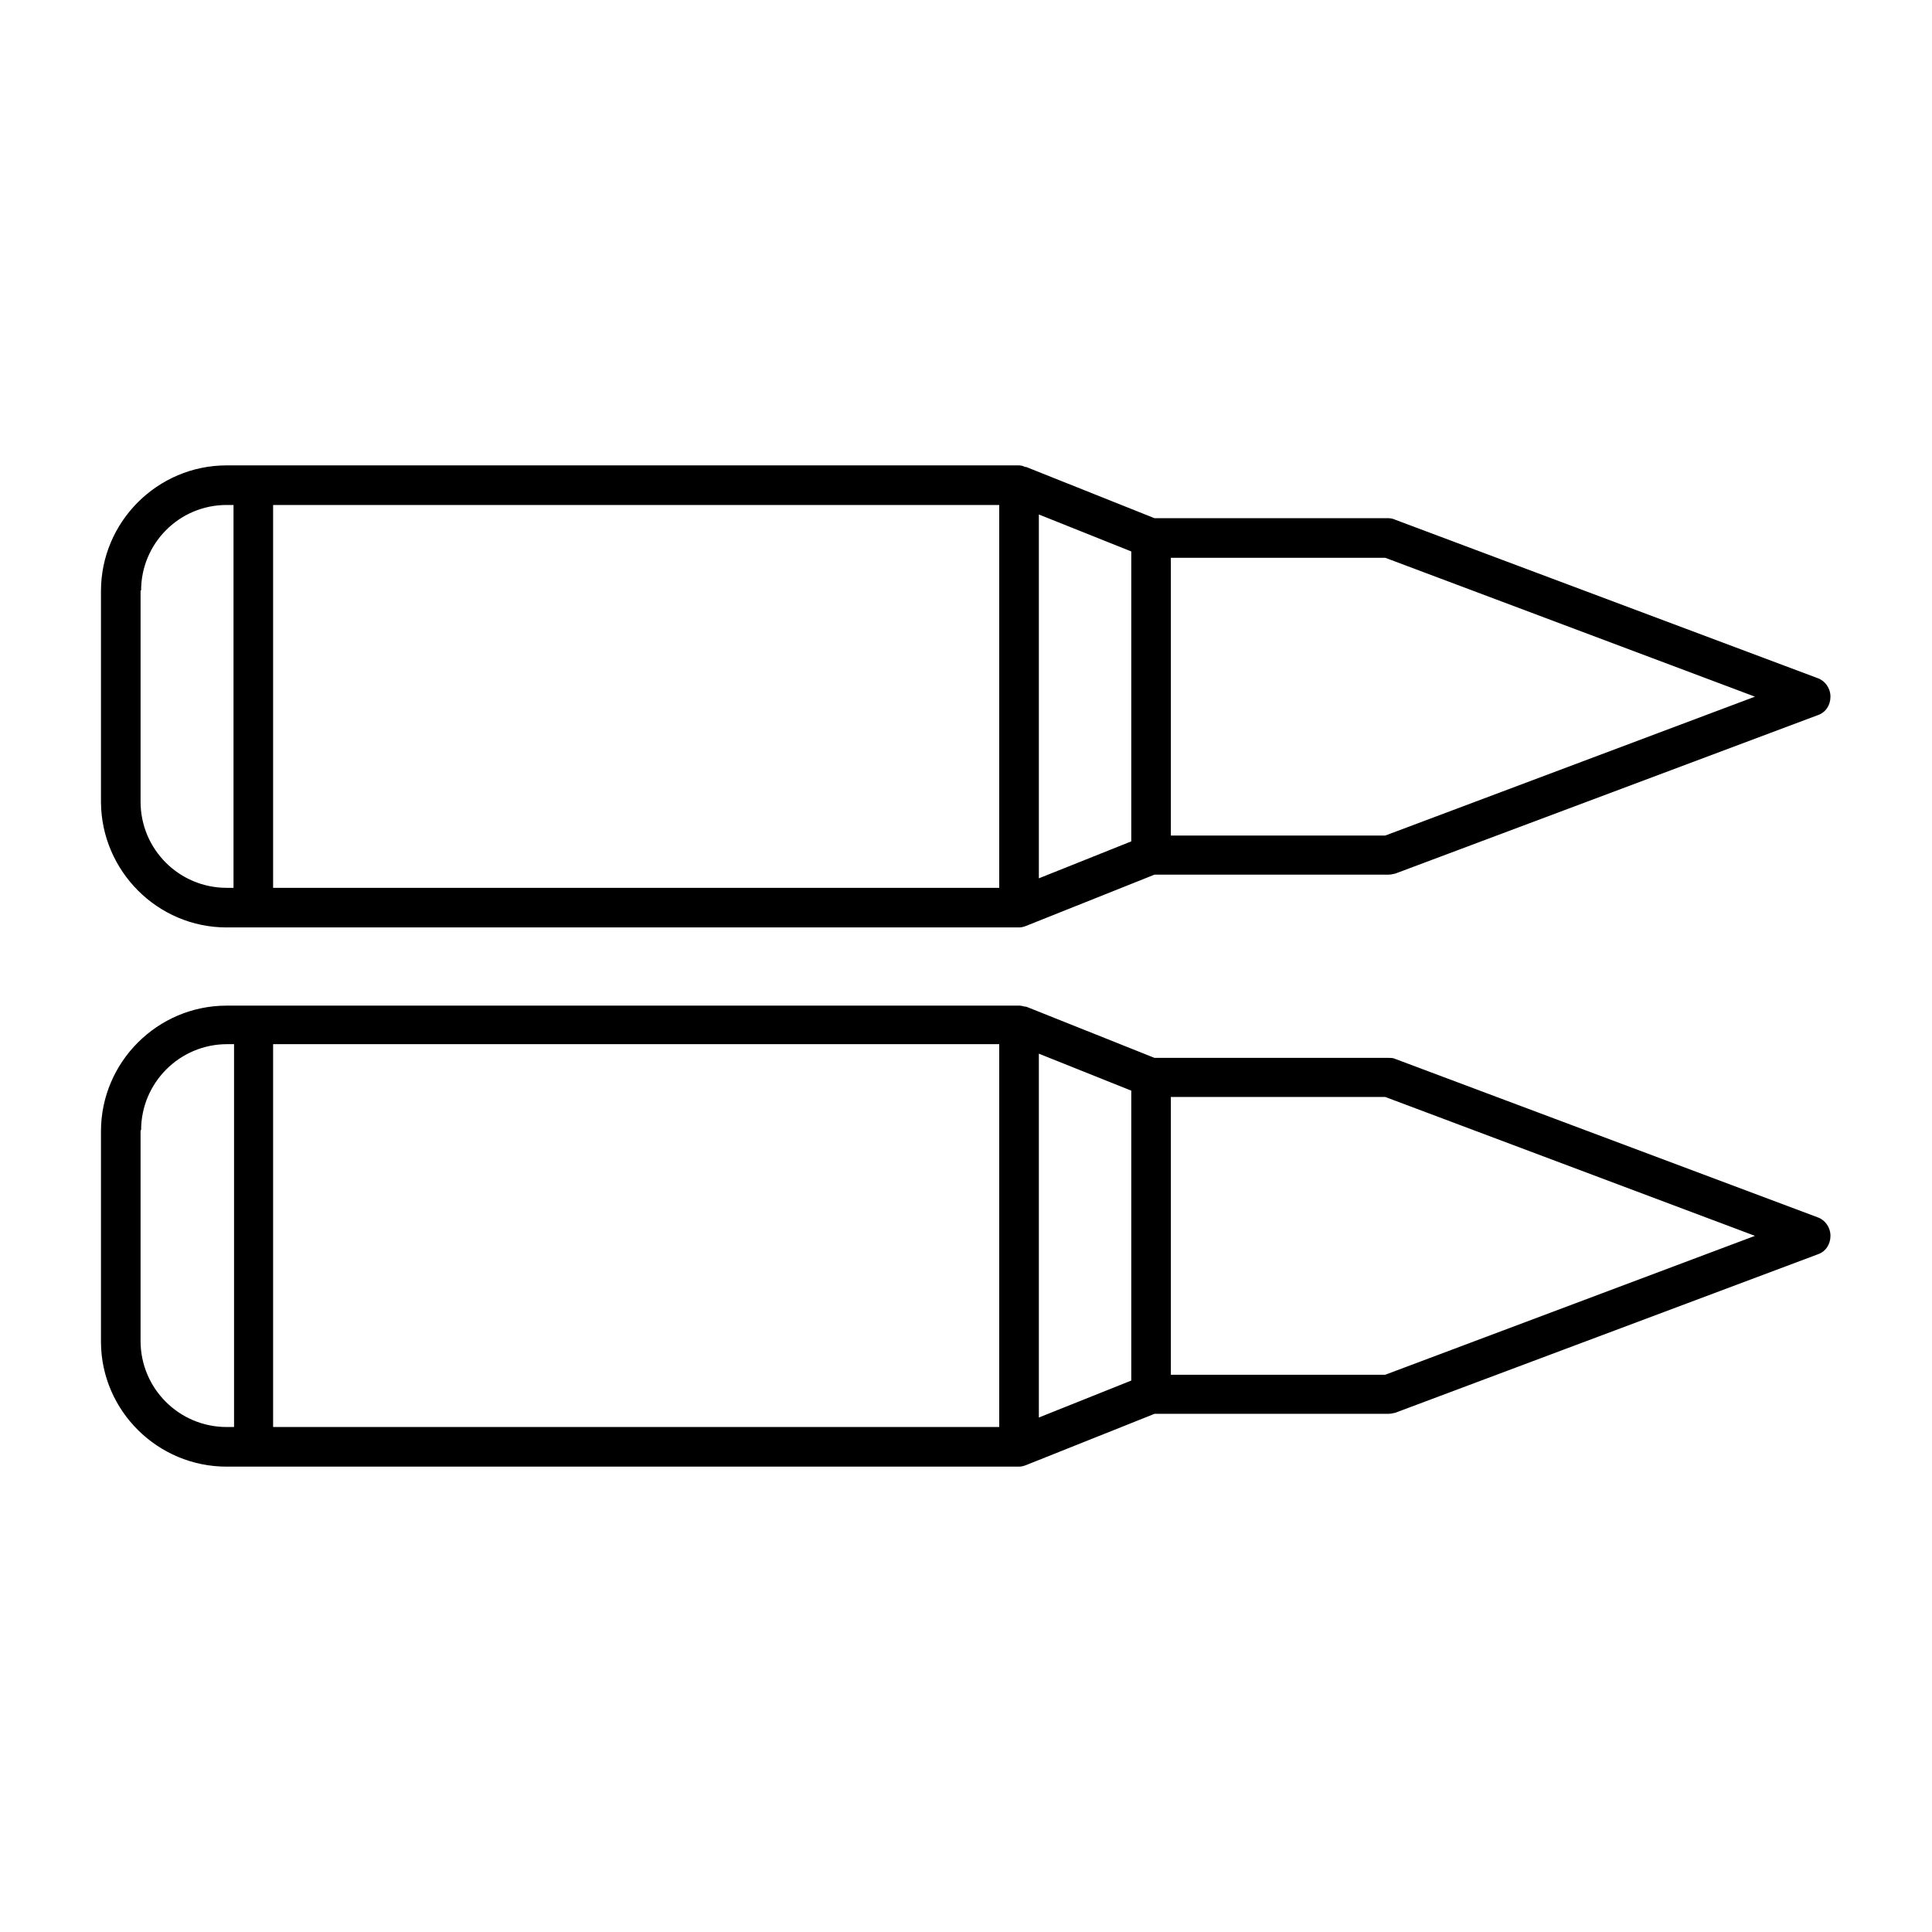
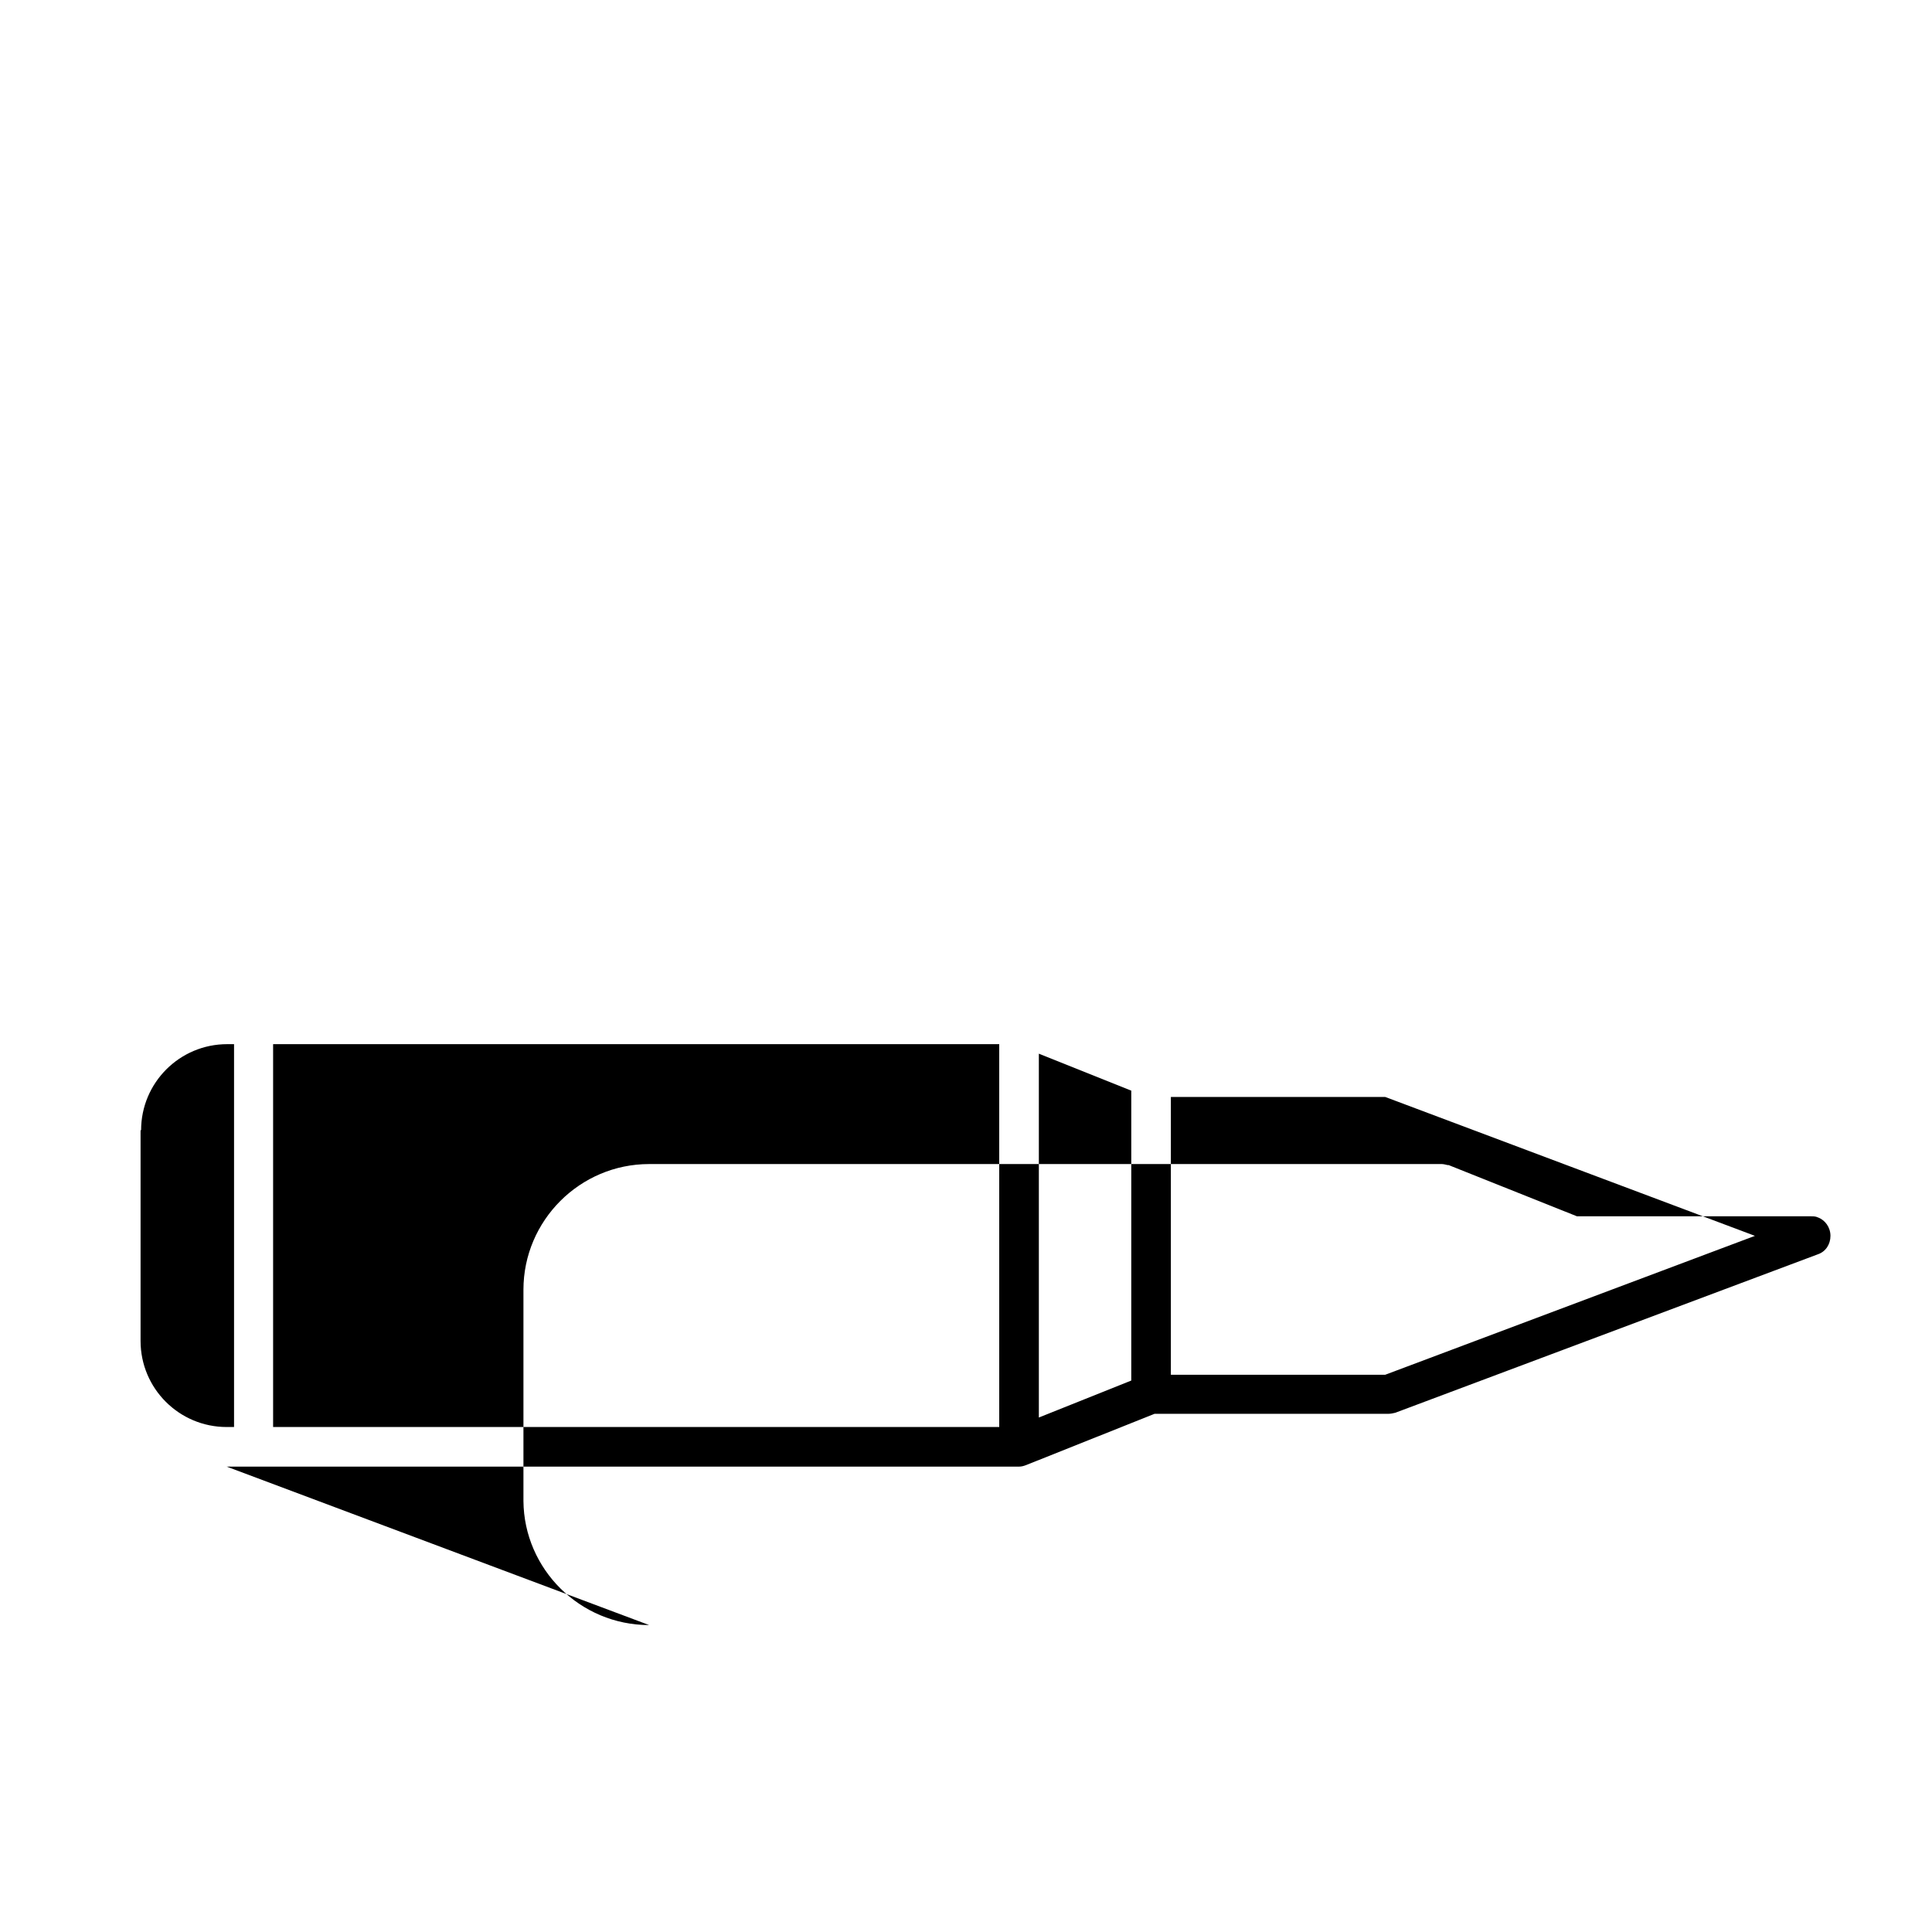
<svg xmlns="http://www.w3.org/2000/svg" fill="#000000" width="800px" height="800px" version="1.1" viewBox="144 144 512 512">
  <g>
-     <path d="m204.07 389.78h209.92c0.699 0 1.258-0.141 1.961-0.418l34.008-13.574h61.992c0.559 0 1.258-0.141 1.82-0.281l111.96-41.984c2.098-0.699 3.359-2.66 3.359-4.898s-1.398-4.199-3.359-4.898l-111.96-41.984c-0.562-0.277-1.262-0.418-1.82-0.418h-61.996l-34.008-13.574h-0.281c-0.559-0.281-1.117-0.422-1.68-0.422h-209.92c-18.332 0-33.309 14.973-33.309 33.309v55.98c0.141 18.191 14.973 33.164 33.309 33.164zm250.22-97.961h56.82l97.965 36.805-97.965 36.805h-56.82zm-34.984-11.477 24.492 9.797v76.832l-24.492 9.797zm-202.93-2.519h192.43v101.46h-192.43zm-34.984 22.672c0-12.457 10.074-22.672 22.672-22.672h1.82v101.46h-1.82c-12.594 0-22.812-10.215-22.812-22.812v-55.977z" />
-     <path d="m204.07 532.67h209.92c0.699 0 1.258-0.141 1.961-0.418l34.008-13.574 61.992-0.004c0.559 0 1.258-0.141 1.82-0.281l111.96-41.984c2.098-0.699 3.359-2.66 3.359-4.898 0-2.238-1.398-4.199-3.359-4.898l-111.96-41.984c-0.559-0.281-1.258-0.281-1.82-0.281h-61.996l-34.008-13.574h-0.281c-0.559-0.141-1.121-0.281-1.68-0.281l-209.92 0.008c-18.332 0-33.309 14.973-33.309 33.309v55.98c0.141 18.047 14.973 32.883 33.309 32.883zm250.22-97.961h56.82l97.965 36.805-97.965 36.805h-56.82zm-34.984-11.477 24.492 9.797v76.832l-24.492 9.797zm-202.93-2.519h192.43v101.46h-192.43zm-34.984 22.812c0-12.594 10.215-22.812 22.812-22.812h1.82v101.46h-1.961c-12.594 0-22.812-10.215-22.812-22.812v-55.836z" />
+     <path d="m204.07 532.67h209.92c0.699 0 1.258-0.141 1.961-0.418l34.008-13.574 61.992-0.004c0.559 0 1.258-0.141 1.82-0.281l111.96-41.984c2.098-0.699 3.359-2.66 3.359-4.898 0-2.238-1.398-4.199-3.359-4.898c-0.559-0.281-1.258-0.281-1.82-0.281h-61.996l-34.008-13.574h-0.281c-0.559-0.141-1.121-0.281-1.68-0.281l-209.92 0.008c-18.332 0-33.309 14.973-33.309 33.309v55.98c0.141 18.047 14.973 32.883 33.309 32.883zm250.22-97.961h56.82l97.965 36.805-97.965 36.805h-56.82zm-34.984-11.477 24.492 9.797v76.832l-24.492 9.797zm-202.93-2.519h192.43v101.46h-192.43zm-34.984 22.812c0-12.594 10.215-22.812 22.812-22.812h1.82v101.46h-1.961c-12.594 0-22.812-10.215-22.812-22.812v-55.836z" />
  </g>
</svg>